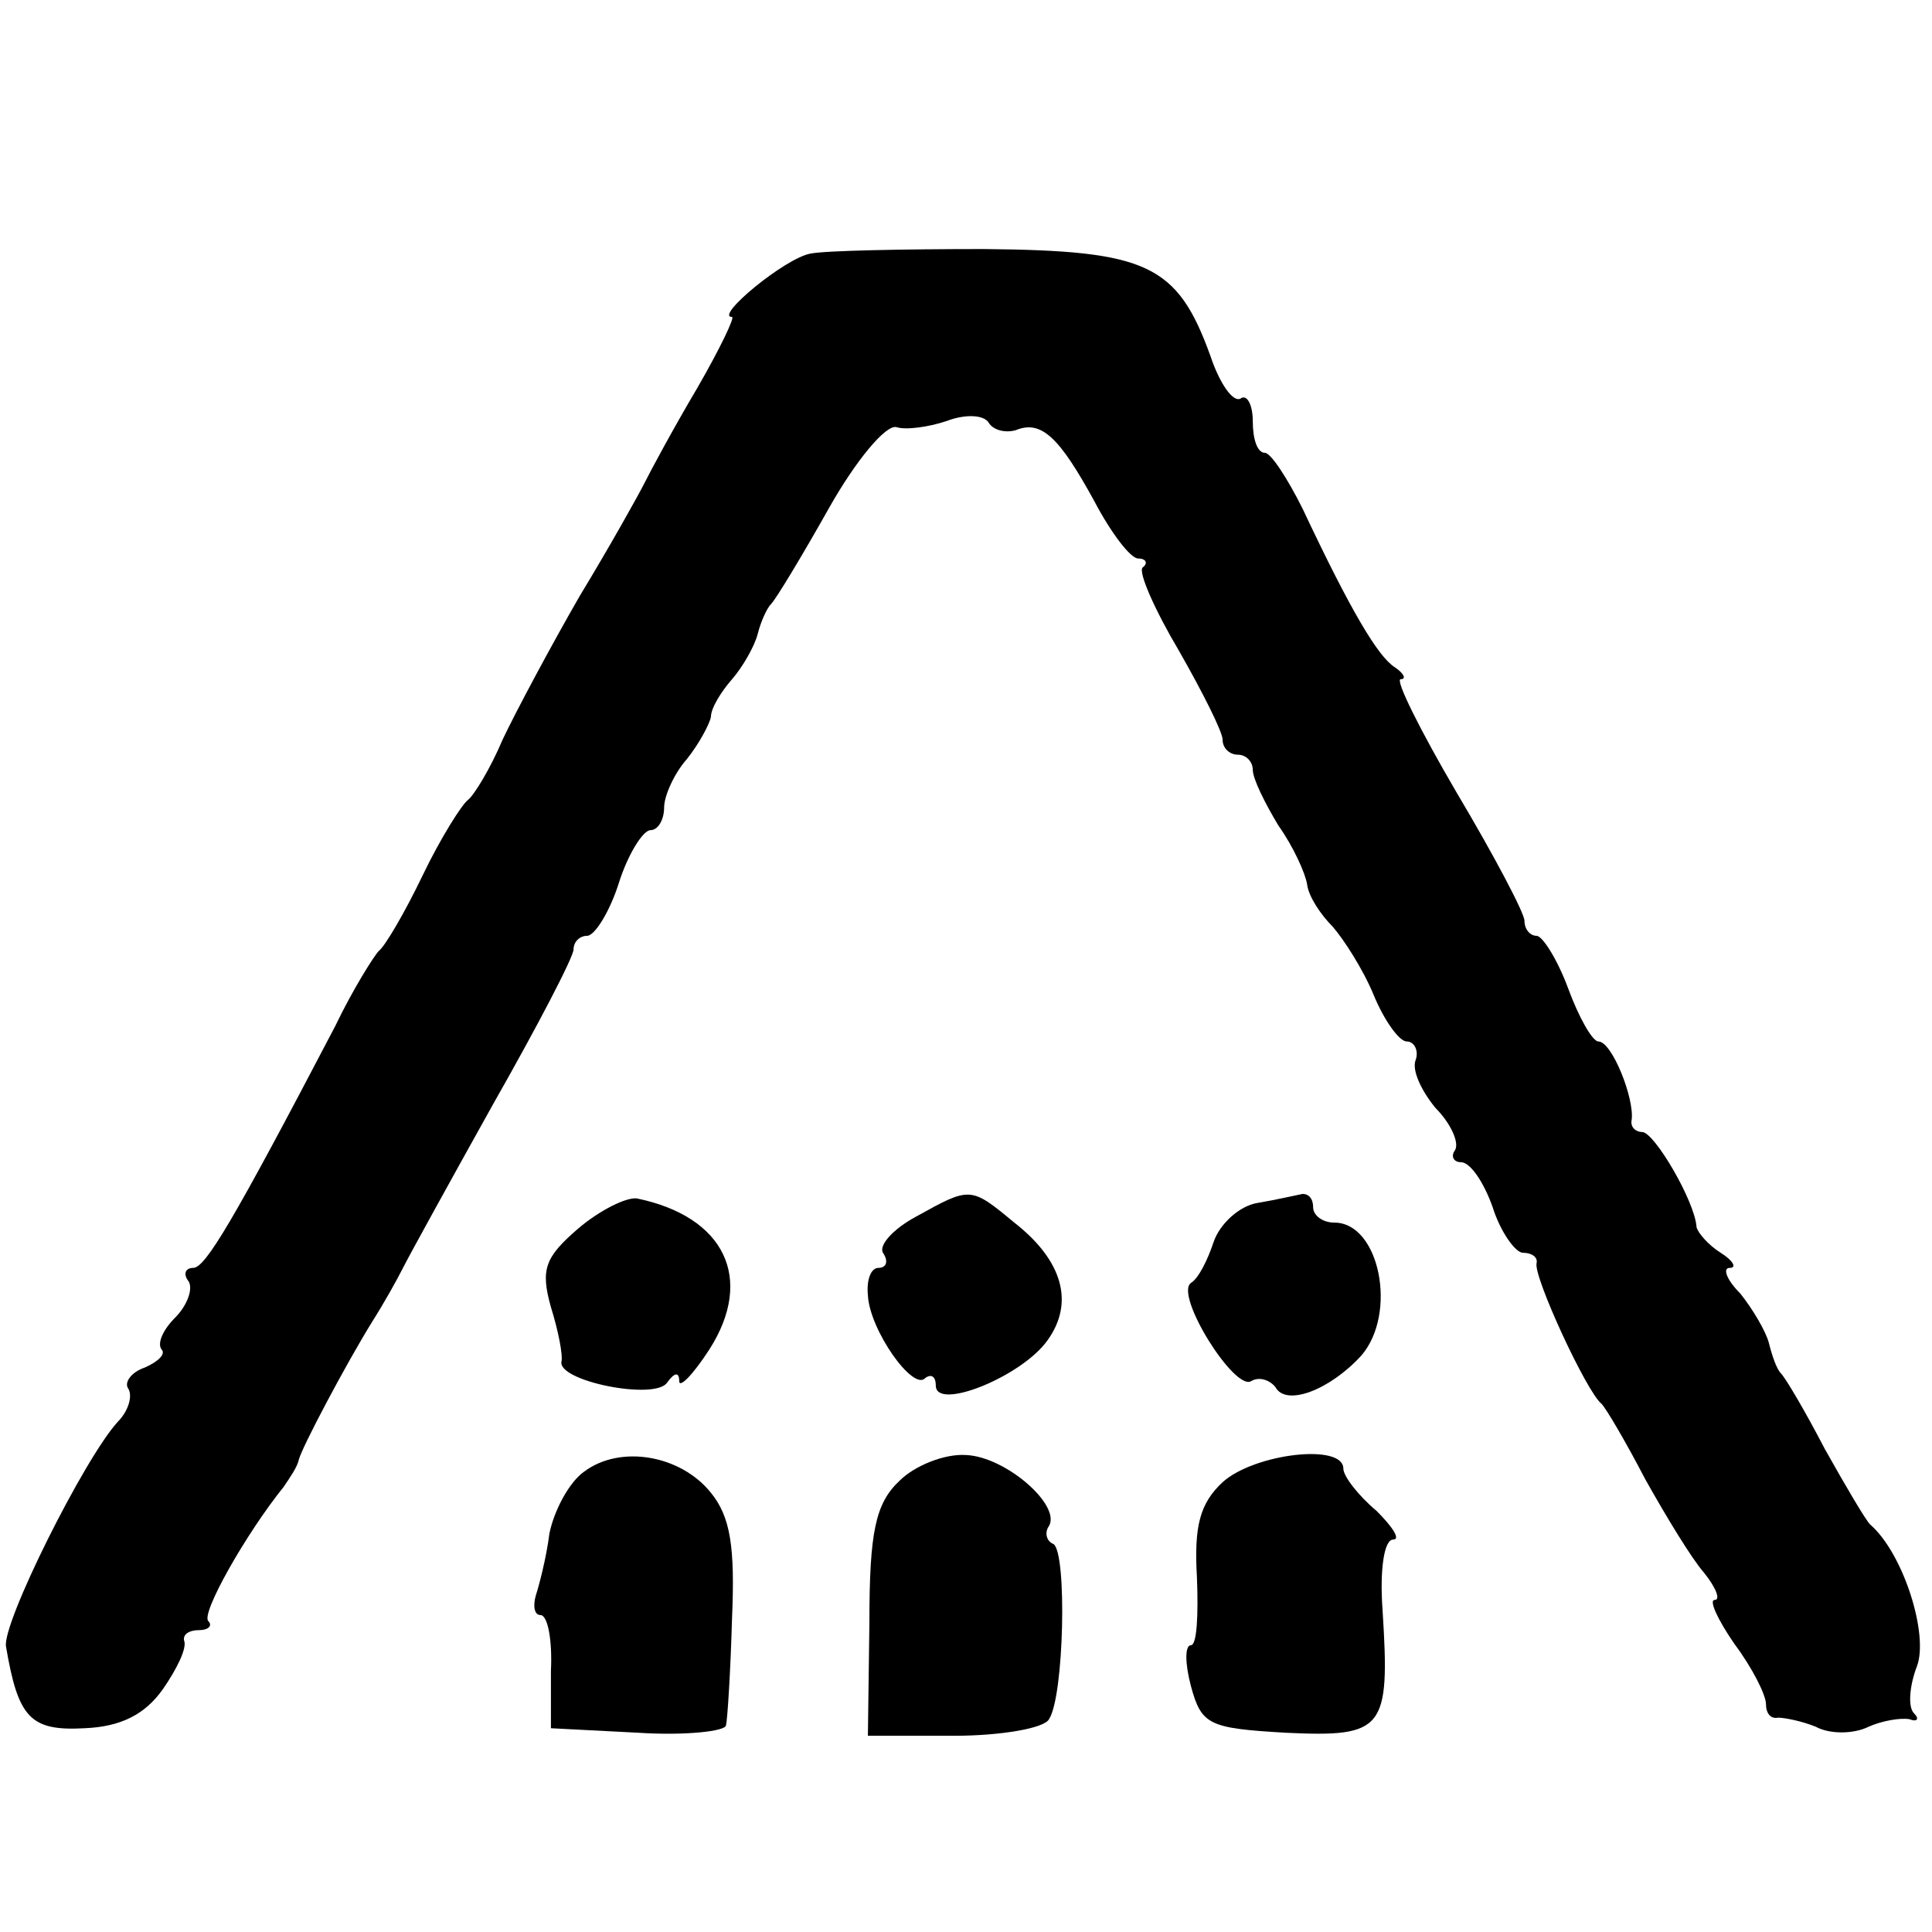
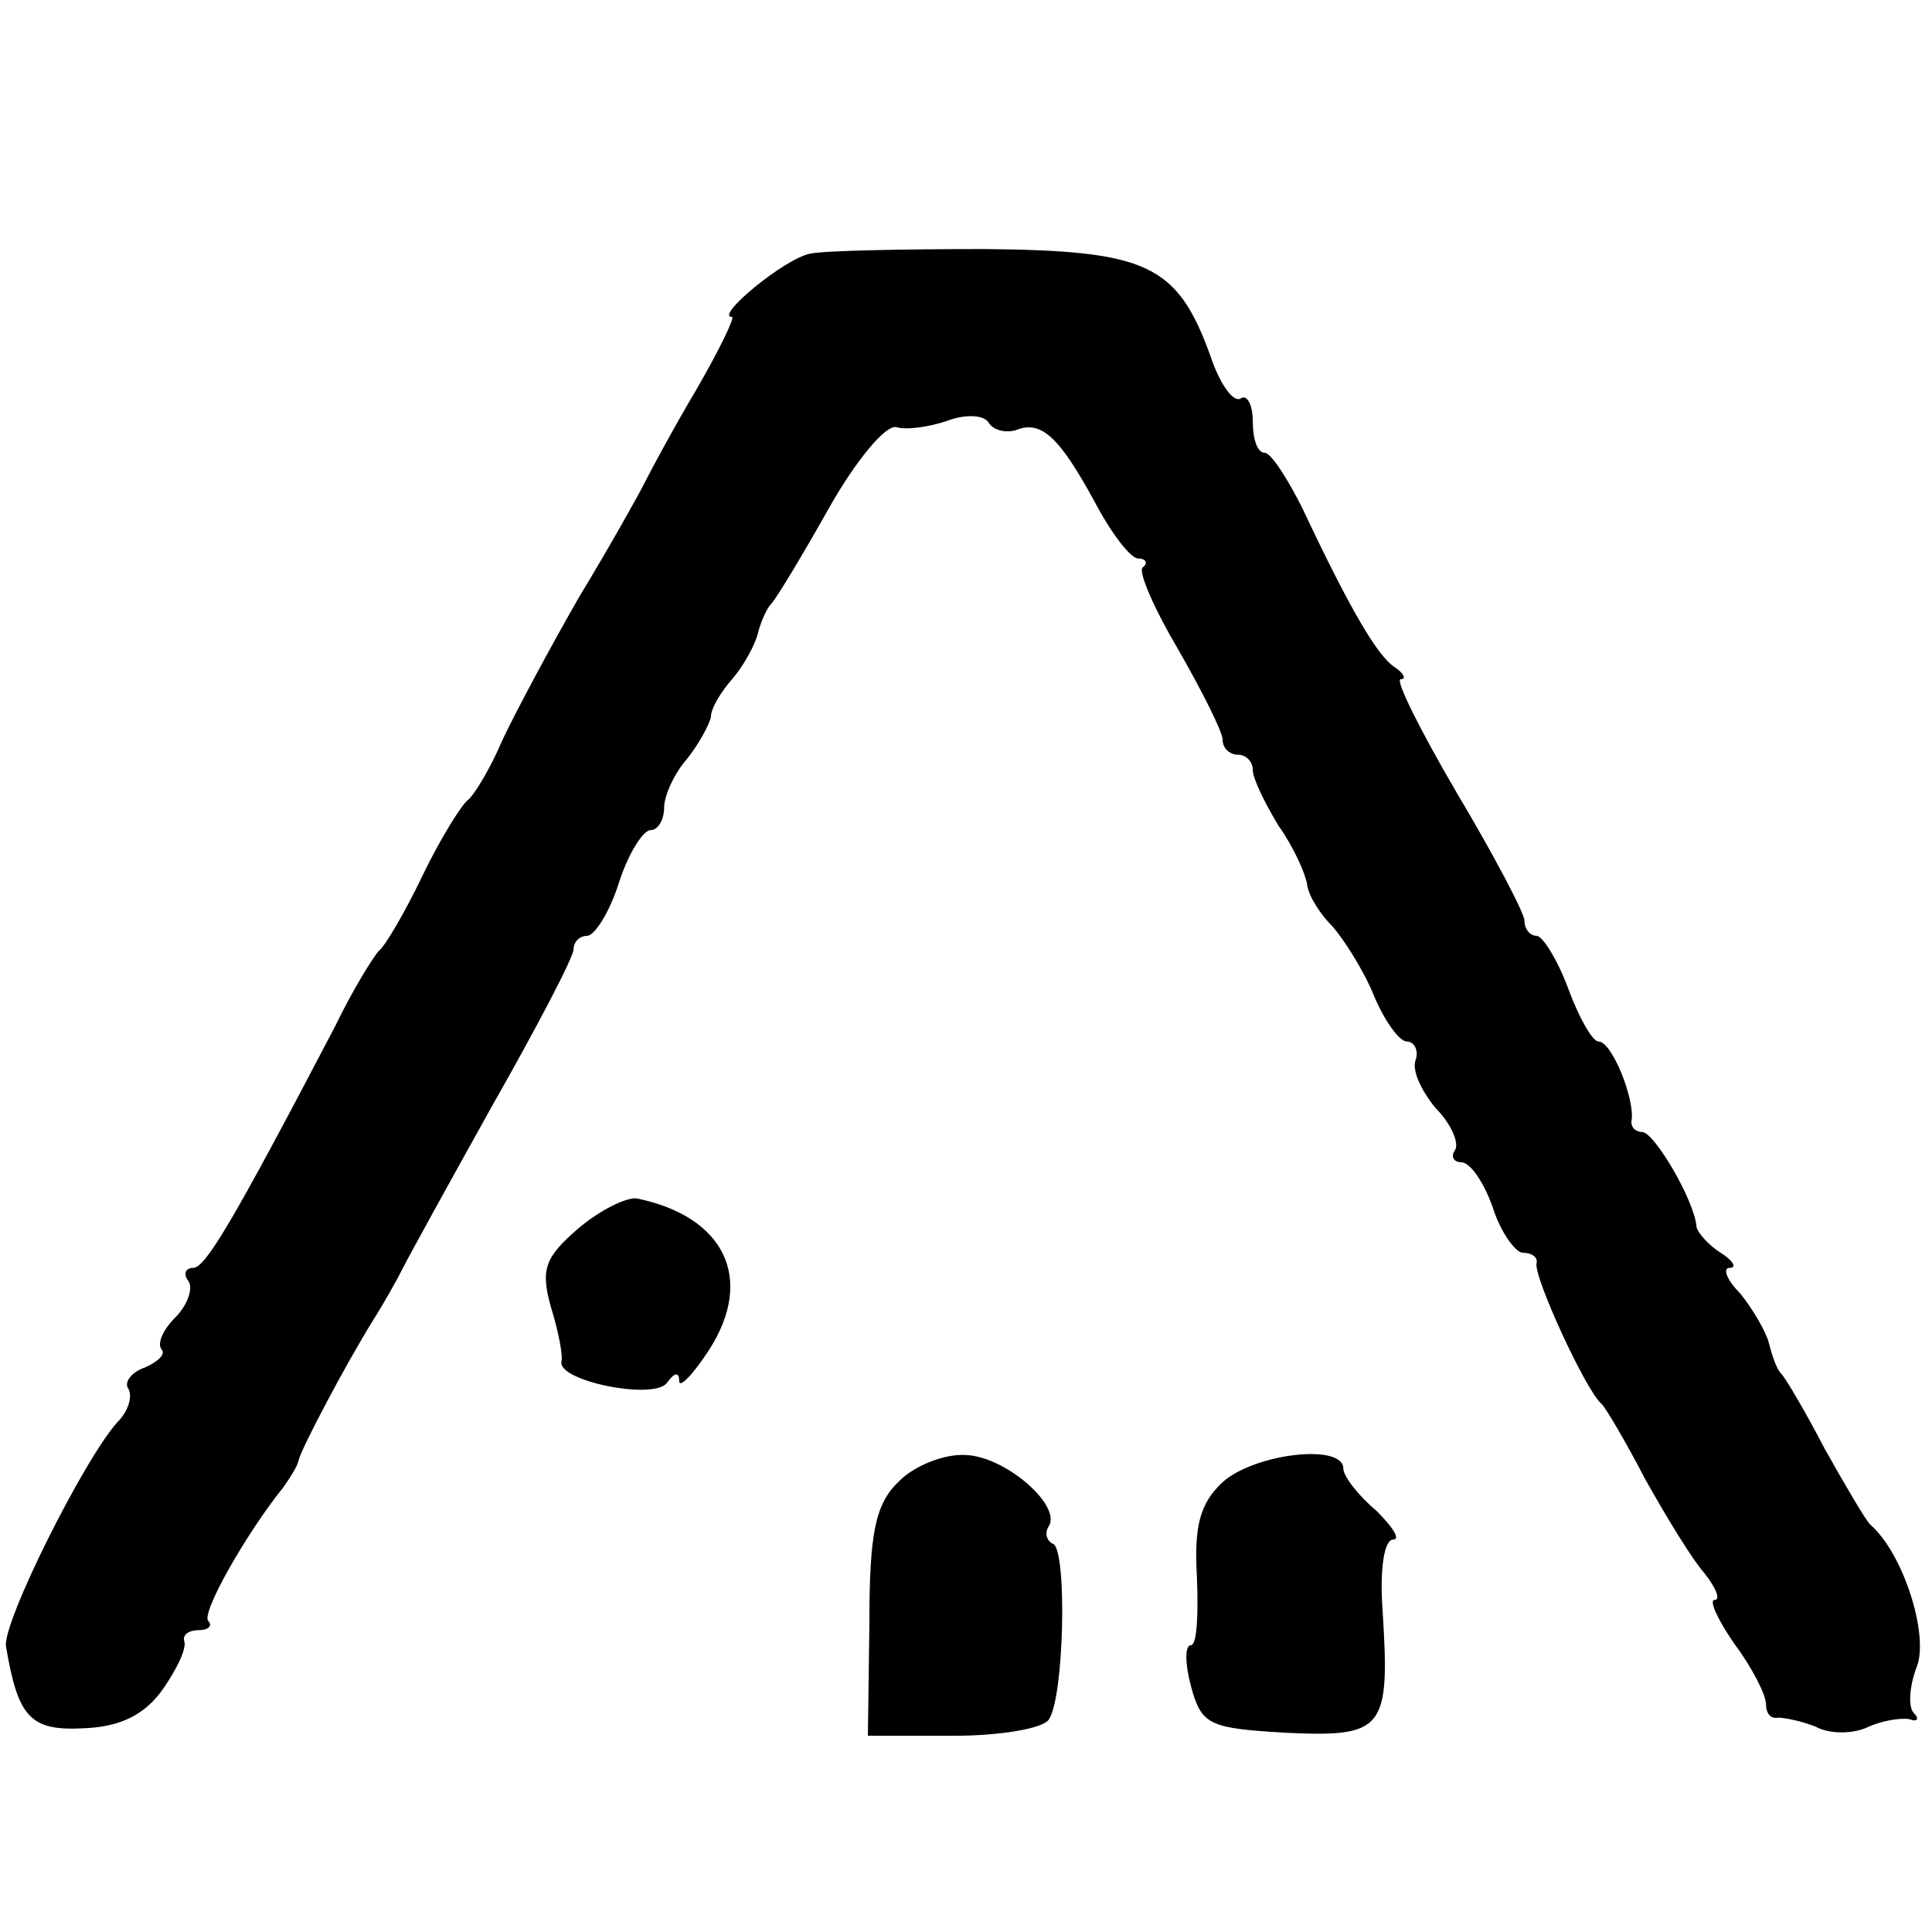
<svg xmlns="http://www.w3.org/2000/svg" version="1.0" width="128pt" height="128pt" viewBox="0 0 128 128" preserveAspectRatio="xMidYMid meet">
  <g transform="translate(0,128) scale(0.1,-0.1)" fill="#000000" stroke="none">
    <path d="M537 1112 c-17 -3 -64 -42 -52 -42 2 0 -8 -21 -23 -47 -16 -27 -31 -55 -35 -63 -4 -8 -23 -42 -43 -75 -19 -33 -42 -76 -51 -95 -8 -19 -19 -37 -23 -40 -4 -3 -18 -25 -30 -50 -12 -25 -25 -47 -29 -50 -3 -3 -17 -25 -29 -50 -68 -130 -86 -160 -94 -160 -5 0 -7 -4 -3 -9 3 -5 -1 -16 -9 -24 -8 -8 -12 -17 -9 -21 3 -3 -2 -8 -11 -12 -9 -3 -14 -10 -11 -14 3 -5 0 -15 -7 -22 -22 -24 -77 -134 -74 -149 8 -47 16 -56 52 -54 24 1 40 9 52 26 9 13 16 27 14 32 -1 4 3 7 10 7 6 0 9 3 6 6 -5 5 25 58 50 89 4 6 9 13 10 18 2 8 31 63 49 92 7 11 16 27 20 35 4 8 31 57 60 109 29 51 53 97 53 102 0 5 4 9 9 9 5 0 15 16 21 35 6 19 16 35 21 35 5 0 9 7 9 15 0 8 7 23 15 32 8 10 15 23 16 28 0 6 7 17 14 25 7 8 15 22 17 30 2 8 6 17 9 20 3 3 20 31 38 63 18 32 38 56 45 54 6 -2 21 0 33 4 13 5 25 4 28 -1 3 -5 11 -7 18 -5 17 7 29 -5 52 -47 11 -21 24 -38 29 -38 5 0 7 -3 3 -6 -3 -3 8 -28 24 -55 16 -28 29 -54 29 -59 0 -6 5 -10 10 -10 6 0 10 -5 10 -10 0 -6 8 -22 17 -37 10 -14 18 -32 19 -39 1 -8 9 -20 17 -28 7 -8 20 -28 27 -45 7 -17 17 -31 22 -31 5 0 8 -6 6 -12 -3 -7 4 -21 13 -32 10 -10 16 -23 13 -28 -3 -4 -1 -8 4 -8 6 0 15 -13 21 -30 5 -16 15 -30 20 -30 6 0 10 -3 9 -7 -2 -9 33 -85 43 -93 3 -3 16 -25 29 -50 14 -25 31 -53 39 -62 8 -10 11 -18 7 -18 -4 0 2 -13 13 -29 12 -16 21 -34 21 -40 0 -6 3 -10 8 -9 4 0 15 -2 25 -6 9 -5 25 -5 35 0 9 4 21 6 27 5 5 -2 7 0 3 4 -4 4 -3 18 2 31 8 21 -9 75 -31 94 -3 3 -16 25 -30 50 -13 25 -26 47 -29 50 -3 3 -6 12 -8 20 -2 8 -11 23 -19 33 -9 9 -12 17 -7 17 5 0 2 5 -6 10 -8 5 -15 13 -16 17 -1 17 -28 63 -36 63 -4 0 -8 3 -7 8 2 14 -13 52 -22 52 -4 0 -13 16 -20 35 -7 19 -17 35 -21 35 -4 0 -8 4 -8 10 0 5 -20 43 -45 85 -24 41 -41 75 -37 75 4 0 2 4 -4 8 -11 7 -29 37 -61 105 -10 20 -21 37 -25 37 -5 0 -8 9 -8 21 0 11 -4 18 -8 15 -5 -3 -14 10 -20 28 -22 61 -42 70 -150 71 -53 0 -105 -1 -115 -3z" />
    <path d="M383 466 c-22 -19 -25 -27 -18 -52 5 -16 8 -32 7 -36 -3 -13 62 -26 70 -14 5 7 8 7 8 1 0 -5 9 4 20 21 30 47 10 88 -48 100 -7 1 -25 -8 -39 -20z" />
-     <path d="M607 474 c-15 -8 -25 -19 -22 -24 4 -6 2 -10 -3 -10 -5 0 -8 -8 -7 -18 1 -23 30 -64 38 -55 4 3 7 1 7 -5 0 -17 57 6 74 30 18 25 10 53 -22 78 -29 24 -29 24 -65 4z" />
-     <path d="M833 483 c-12 -2 -25 -14 -29 -26 -4 -12 -10 -24 -15 -27 -11 -8 29 -72 40 -65 5 3 12 1 16 -4 7 -13 36 -2 57 21 24 28 12 88 -18 88 -8 0 -14 5 -14 10 0 6 -3 9 -7 9 -5 -1 -18 -4 -30 -6z" />
-     <path d="M387 305 c-10 -7 -20 -26 -23 -41 -2 -16 -7 -35 -9 -41 -2 -7 -1 -13 3 -13 5 0 8 -17 7 -37 l0 -38 58 -3 c31 -2 58 1 58 5 1 4 3 36 4 71 2 47 -1 67 -14 83 -20 25 -60 32 -84 14z" />
    <path d="M596 299 c-16 -15 -20 -34 -20 -94 l-1 -75 57 0 c31 0 60 5 63 11 10 15 12 110 3 116 -5 2 -6 8 -3 12 8 14 -29 46 -55 47 -14 1 -34 -7 -44 -17z" />
    <path d="M810 298 c-15 -14 -19 -29 -17 -63 1 -25 0 -45 -4 -45 -4 0 -4 -12 0 -27 7 -26 12 -28 63 -31 65 -3 69 2 64 81 -2 27 1 47 7 47 5 0 0 8 -11 19 -12 10 -22 23 -22 28 0 17 -59 10 -80 -9z" />
  </g>
</svg>